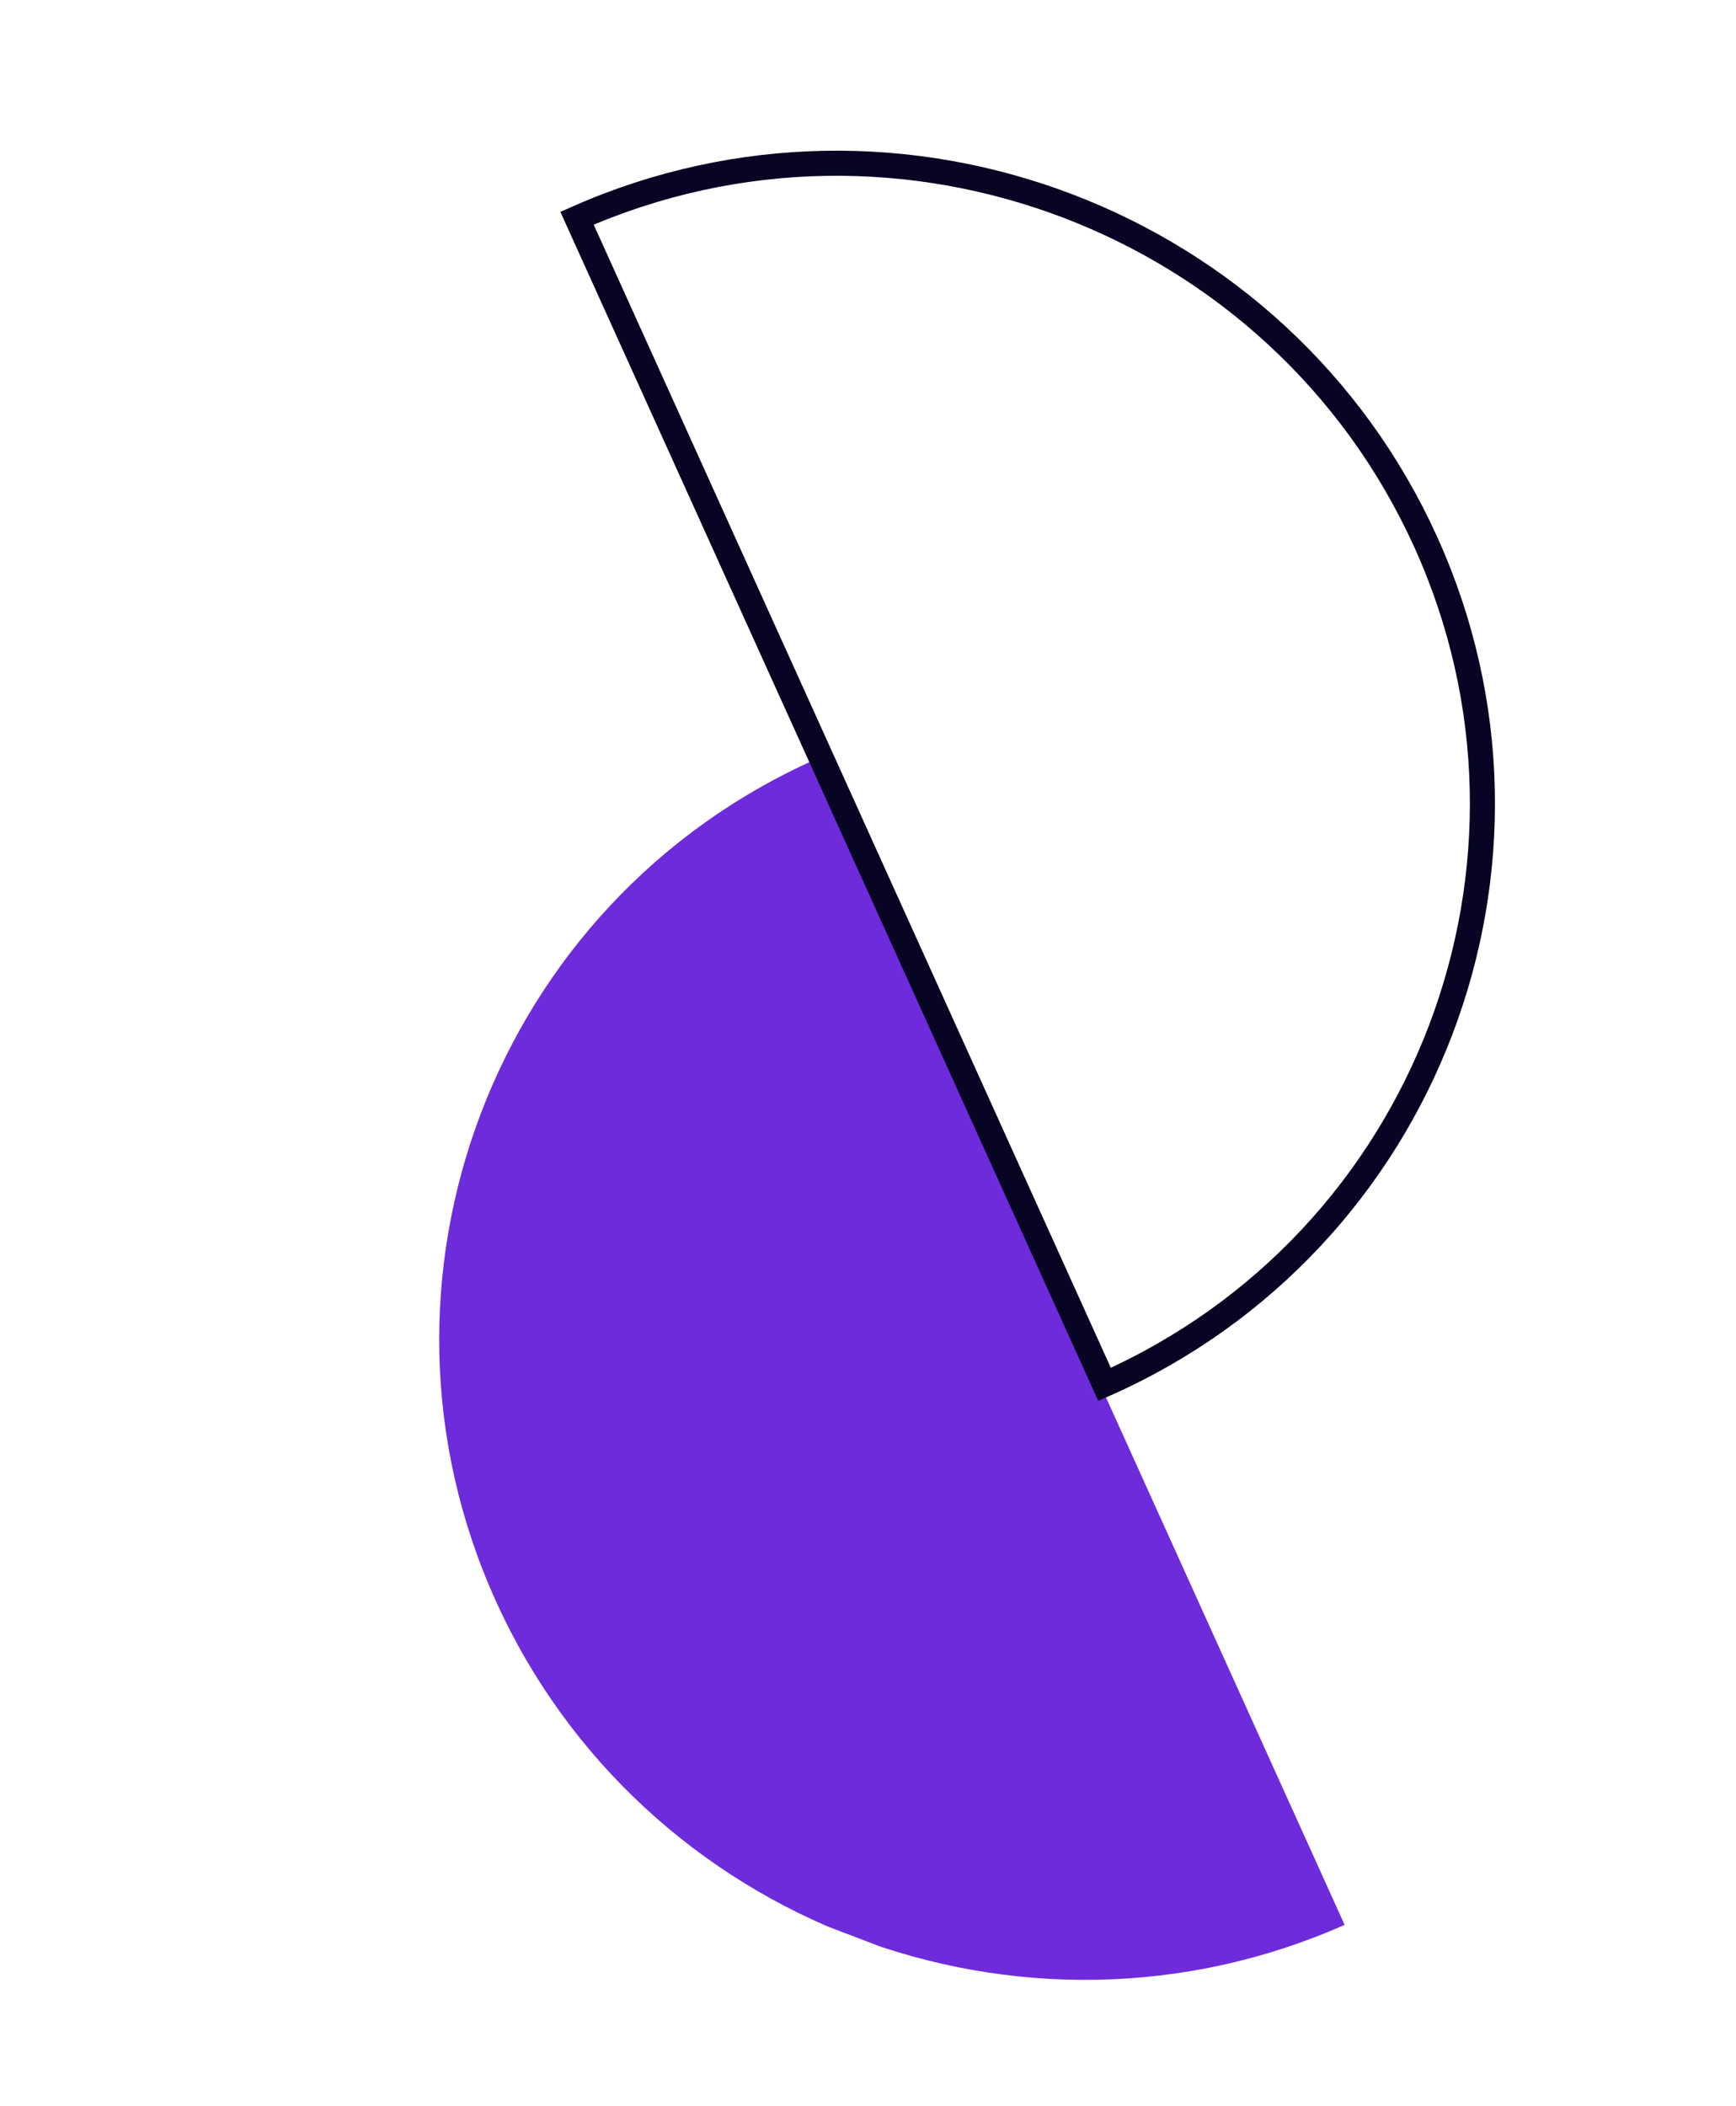
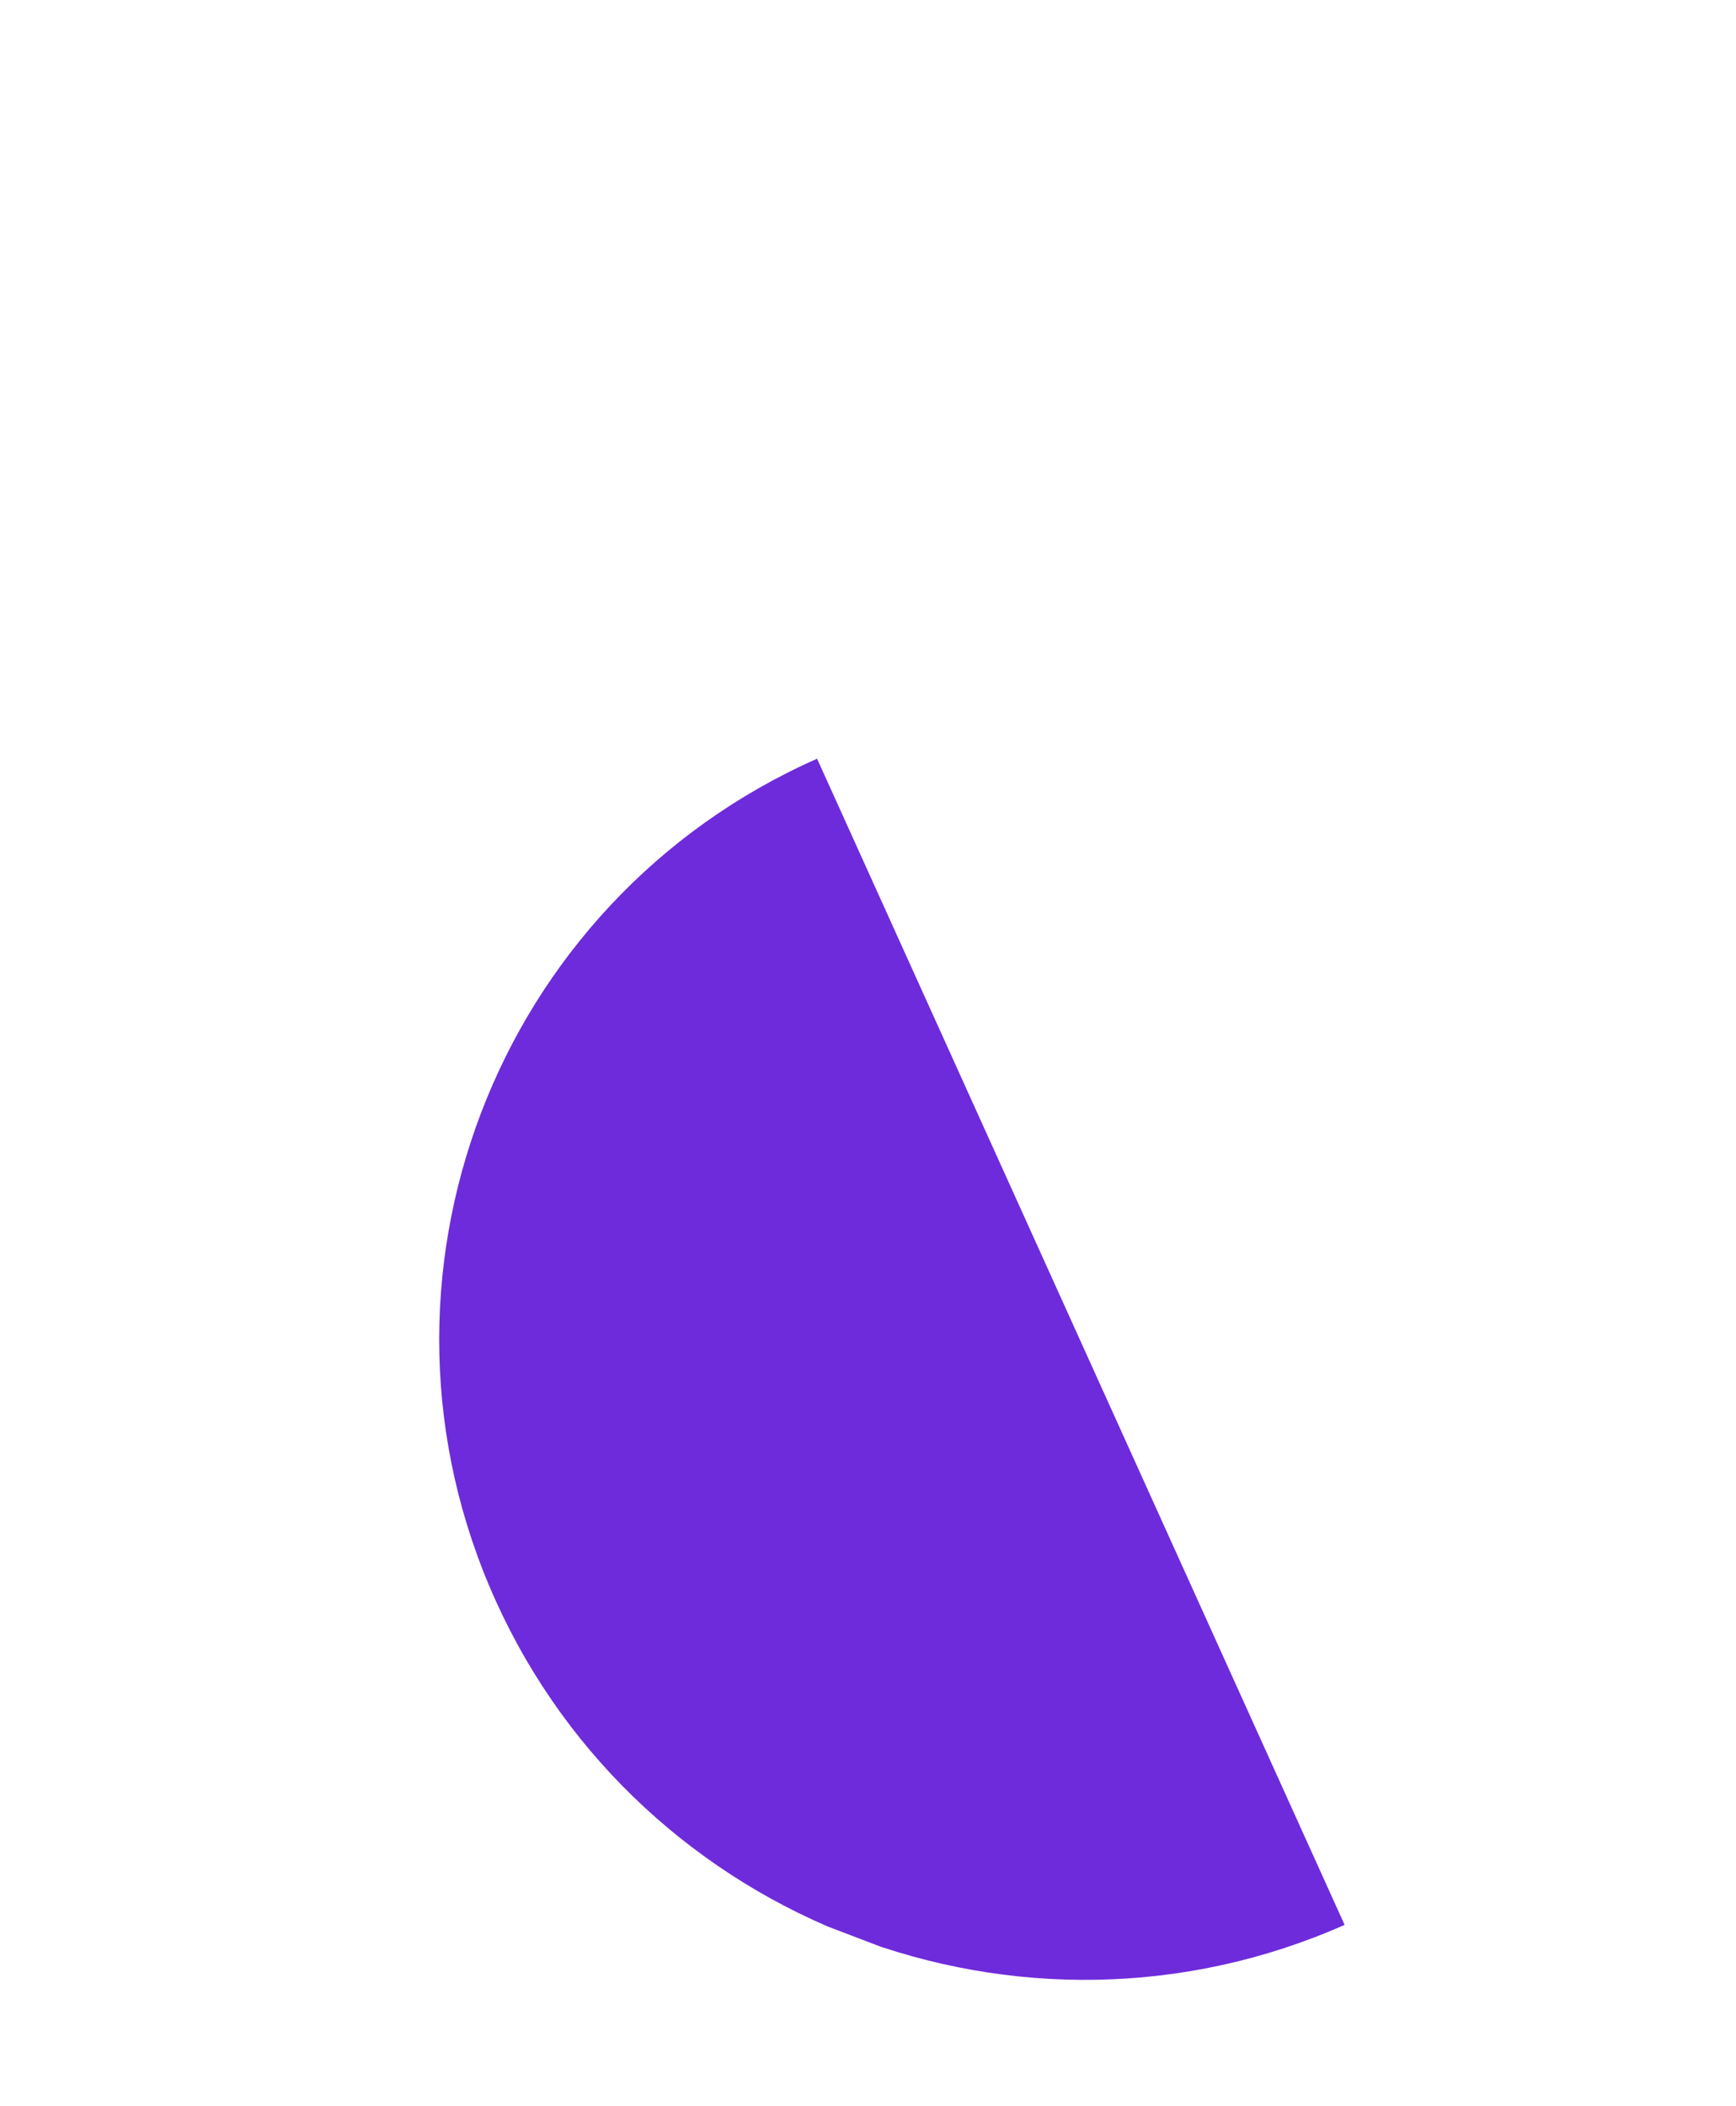
<svg xmlns="http://www.w3.org/2000/svg" width="174" height="211" viewBox="0 0 174 211" fill="none">
  <g clip-path="url(#clip0_1498_2852)">
    <path d="M49.715 160.463C35.114 128.266 49.569 90.337 81.895 76.025L134.771 192.878C102.445 207.19 64.316 192.659 49.715 160.463Z" fill="#6E2BDB" />
-     <path d="M142.89 54.283C157.491 86.479 143.036 124.408 110.71 138.72L57.834 21.867C90.16 7.555 128.289 22.087 142.89 54.283Z" stroke="#080423" stroke-width="2.515" stroke-miterlimit="10" />
  </g>
  <defs>
    <clipPath id="clip0_1498_2852">
      <rect width="137.139" height="172.75" fill="white" transform="translate(128.147 210.263) rotate(-159.137)" />
    </clipPath>
  </defs>
</svg>